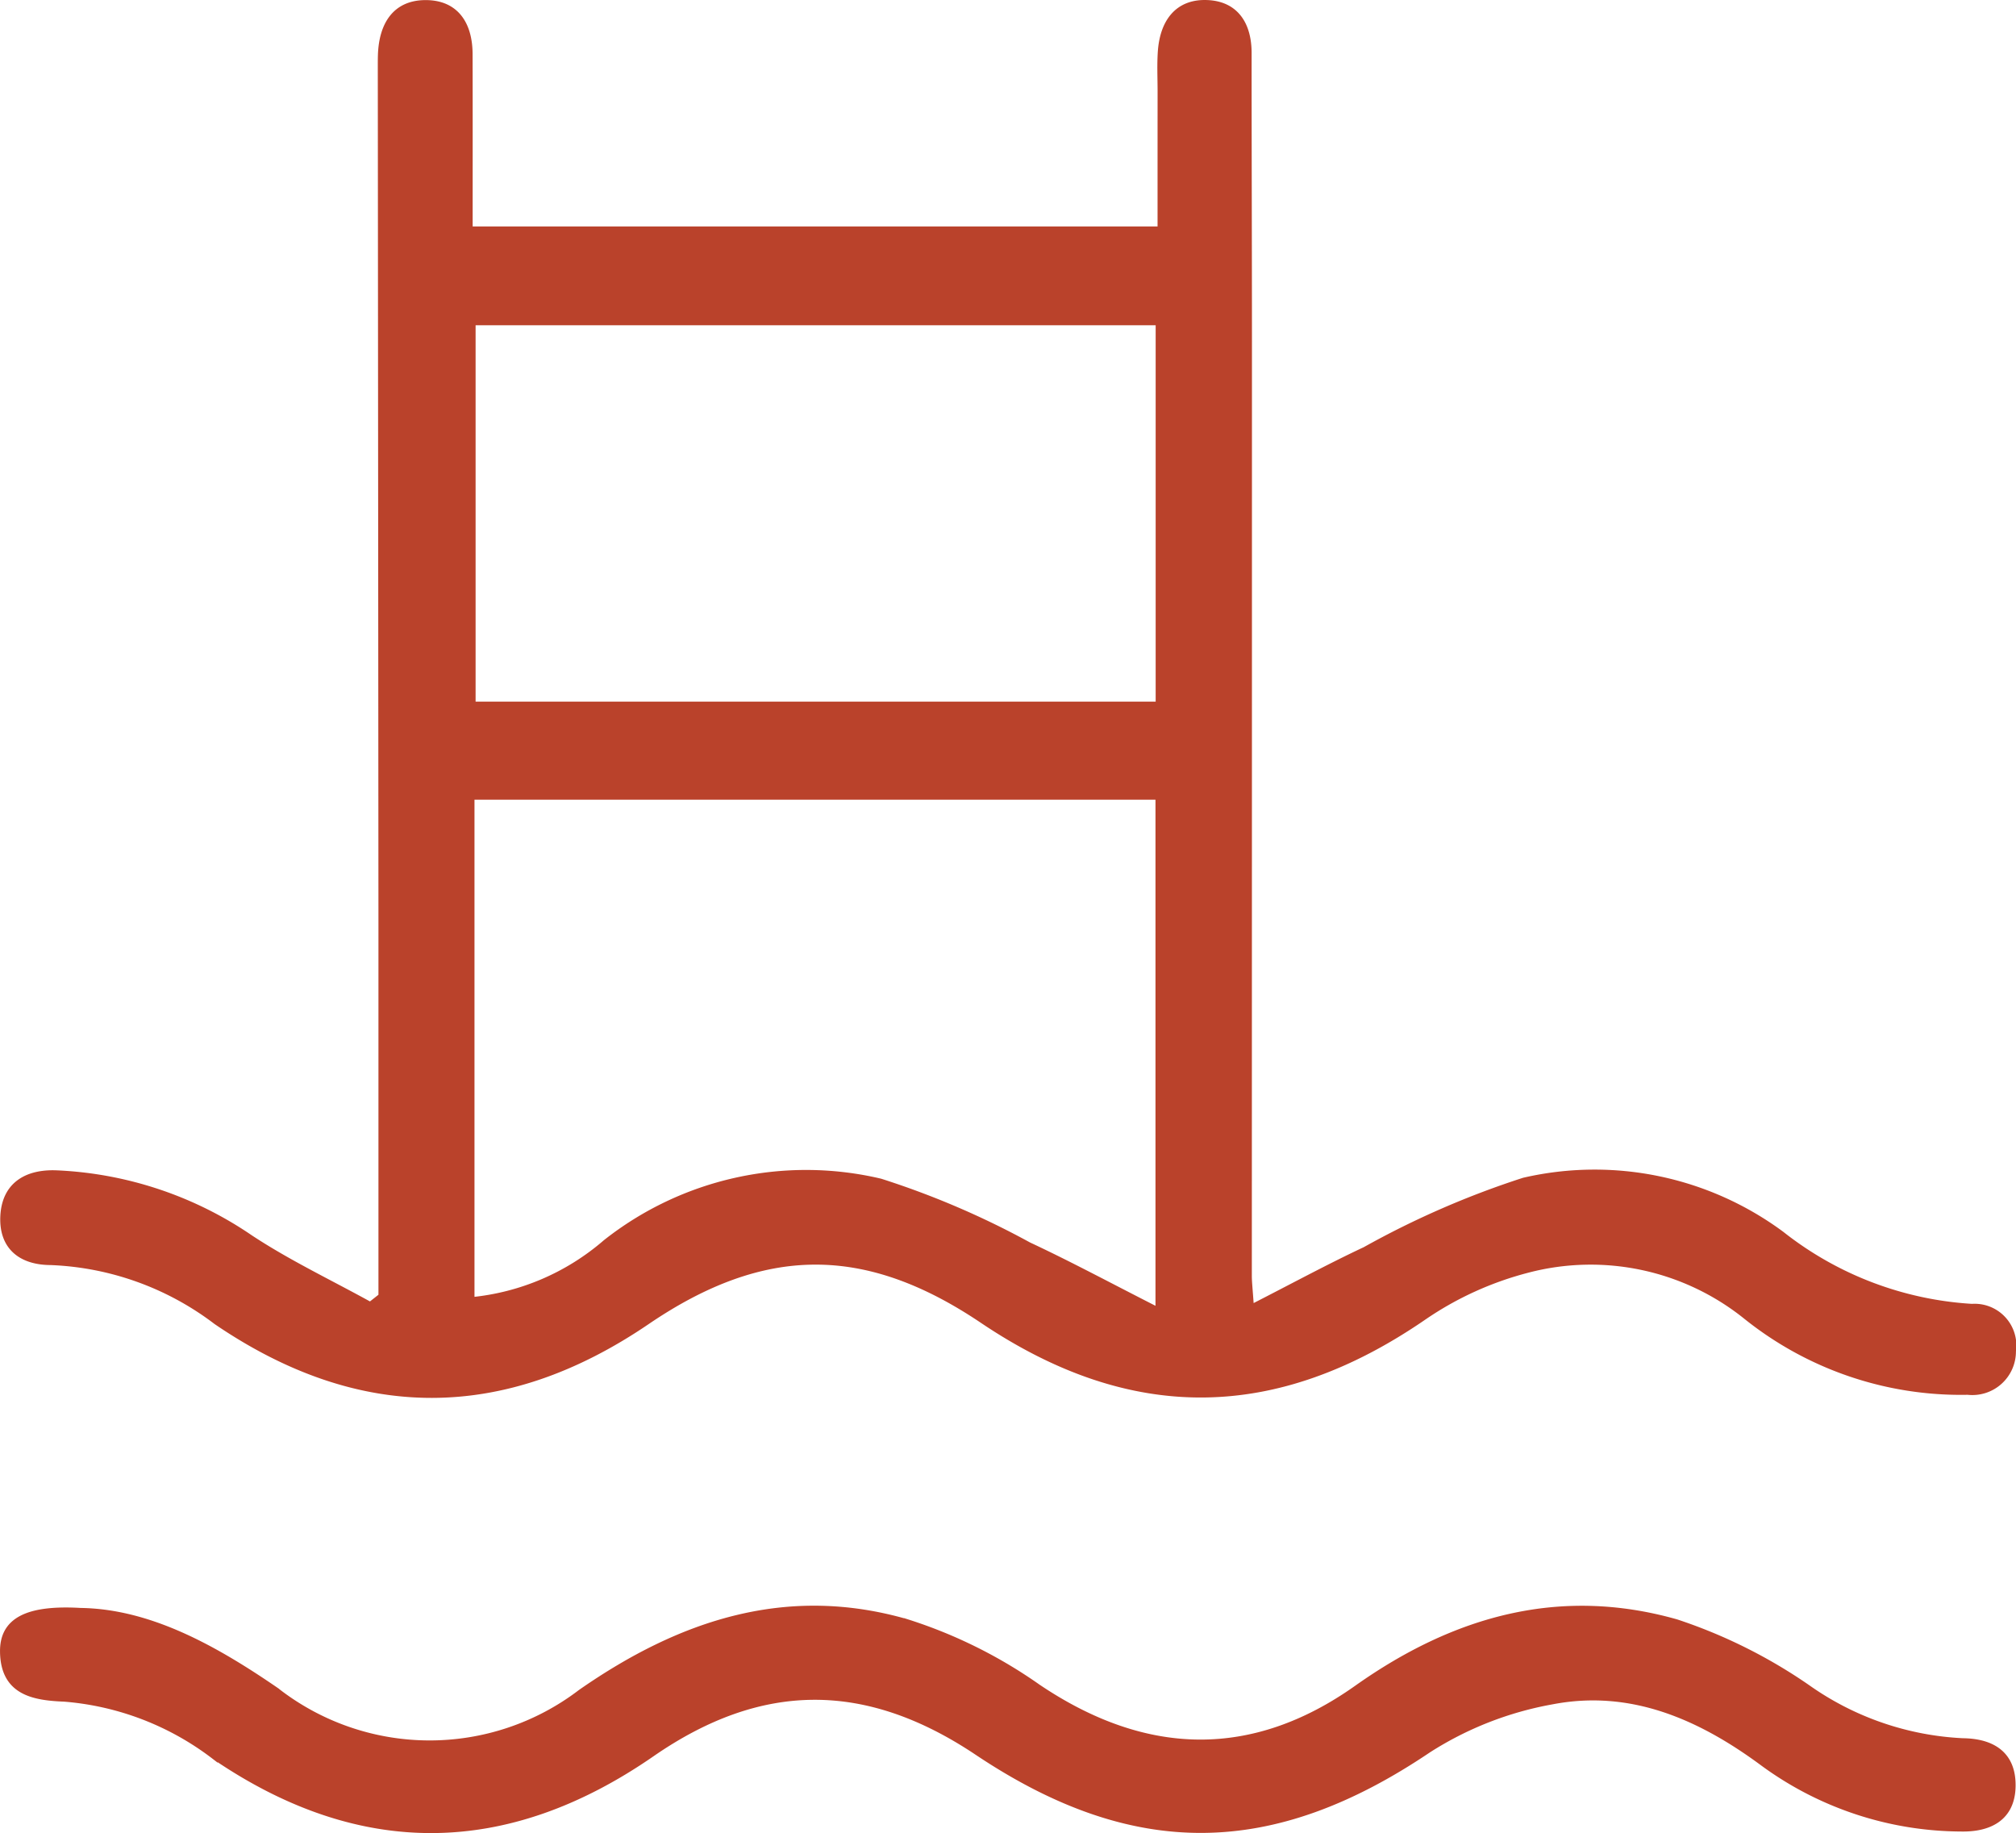
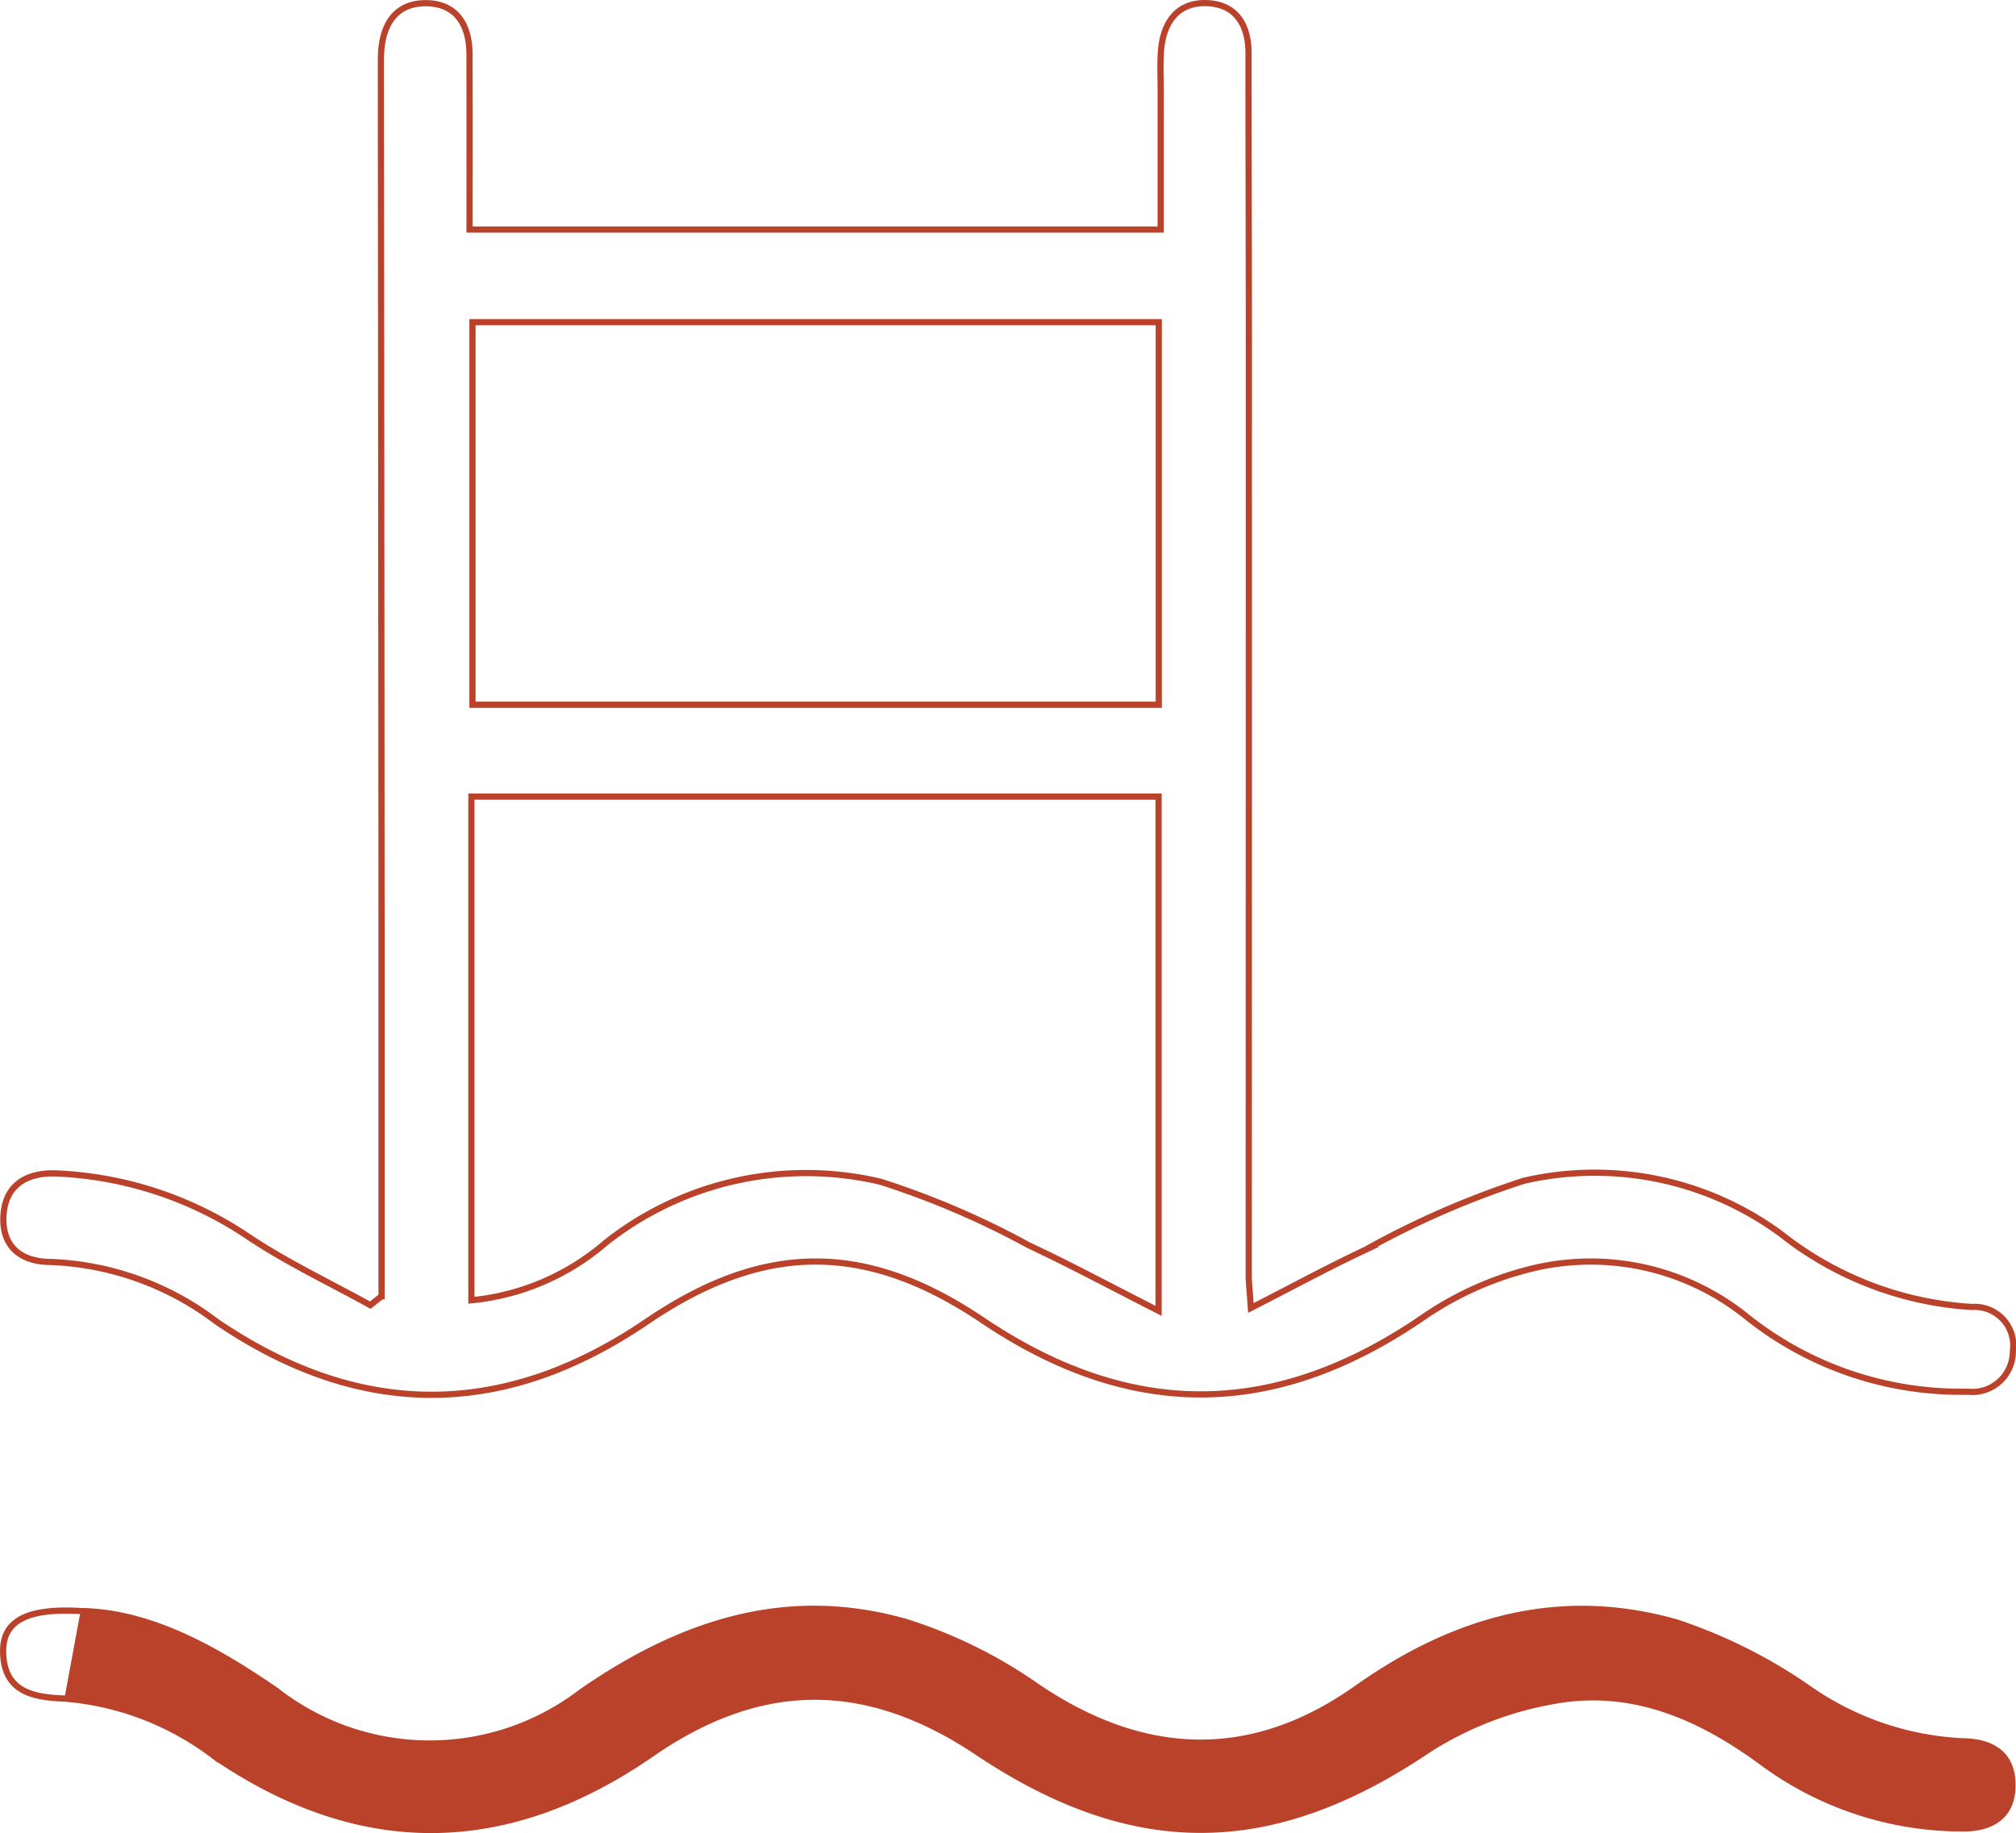
<svg xmlns="http://www.w3.org/2000/svg" id="Ebene_1" data-name="Ebene 1" viewBox="0 0 65.054 59.15">
  <defs>
    <clipPath id="clip-path" transform="translate(-10.479 -13.161)">
      <rect x="0.486" y="0.217" width="85.039" height="85.039" fill="none" />
    </clipPath>
  </defs>
  <g clip-path="url(#clip-path)">
-     <path d="M25.726,35.901h22.145v-12.344h-22.145Zm-.036,19.217a7.765,7.765,0,0,0,4.337-1.859,10.428,10.428,0,0,1,8.86-1.967,27.137,27.137,0,0,1,4.786,2.051c1.352.632,2.668,1.343,4.192,2.116v-16.593h-22.175Zm-2.899-.13q0-6.005,0-12.01-.009-13.839-.021-27.679c0-.129,0-.258.005-.388.038-.939.453-1.644,1.434-1.647.983-.002,1.417.686,1.42,1.641.005,1.848.002,3.696.002,5.662h22.301c0-1.472,0-2.962.001-4.452,0-.431-.022-.864.008-1.293.067-.943.539-1.61,1.517-1.558.902.048,1.309.699,1.309,1.607-.001,3.105.011,6.209.011,9.314q0,15.069-.004,30.138c0,.213.027.426.069,1.043,1.335-.681,2.497-1.313,3.692-1.874a28.432,28.432,0,0,1,5.118-2.23,10.135,10.135,0,0,1,8.313,1.729,10.978,10.978,0,0,0,6.146,2.343,1.246,1.246,0,0,1,1.319,1.427,1.307,1.307,0,0,1-1.456,1.307,11.065,11.065,0,0,1-7.158-2.44,8.012,8.012,0,0,0-7.04-1.498,10.637,10.637,0,0,0-3.355,1.525c-4.768,3.278-9.415,3.353-14.237.107-3.773-2.539-7.055-2.526-10.832.043-4.606,3.133-9.242,3.169-13.894-.003a9.421,9.421,0,0,0-5.345-1.92c-.972-.004-1.583-.508-1.523-1.504.062-1.001.779-1.389,1.706-1.353a11.986,11.986,0,0,1,6.254,2.082c1.233.814,2.58,1.451,3.876,2.168.121-.095.243-.191.364-.287" transform="translate(-10.479 -13.161)" fill="#ba422b" />
    <path d="M25.726,35.901h22.145v-12.344h-22.145Zm-.036,19.217a7.765,7.765,0,0,0,4.337-1.859,10.428,10.428,0,0,1,8.86-1.967,27.137,27.137,0,0,1,4.786,2.051c1.352.632,2.668,1.343,4.192,2.116v-16.593h-22.175Zm-2.899-.13q0-6.005,0-12.01-.009-13.839-.021-27.679c0-.129,0-.258.005-.388.038-.939.453-1.644,1.434-1.647.983-.002,1.417.686,1.42,1.641.005,1.848.002,3.696.002,5.662h22.301c0-1.472,0-2.962.001-4.452,0-.431-.022-.864.008-1.293.067-.943.539-1.61,1.517-1.558.902.048,1.309.699,1.309,1.607-.001,3.105.011,6.209.011,9.314q0,15.069-.004,30.138c0,.213.027.426.069,1.043,1.335-.681,2.497-1.313,3.692-1.874a28.432,28.432,0,0,1,5.118-2.23,10.135,10.135,0,0,1,8.313,1.729,10.978,10.978,0,0,0,6.146,2.343,1.246,1.246,0,0,1,1.319,1.427,1.307,1.307,0,0,1-1.456,1.307,11.065,11.065,0,0,1-7.158-2.44,8.012,8.012,0,0,0-7.04-1.498,10.637,10.637,0,0,0-3.355,1.525c-4.768,3.278-9.415,3.353-14.237.107-3.773-2.539-7.055-2.526-10.832.043-4.606,3.133-9.242,3.169-13.894-.003a9.421,9.421,0,0,0-5.345-1.92c-.972-.004-1.583-.508-1.523-1.504.062-1.001.779-1.389,1.706-1.353a11.986,11.986,0,0,1,6.254,2.082c1.233.814,2.58,1.451,3.876,2.168C22.548,55.18,22.67,55.084,22.791,54.988Z" transform="translate(-10.479 -13.161)" fill="none" stroke="#ba422b" stroke-miterlimit="10" stroke-width="0.2" />
-     <path d="M13.079,65.146c2.216.033,4.304,1.189,6.308,2.565a8.04,8.04,0,0,0,9.833.063c3.247-2.262,6.674-3.379,10.528-2.264a15.465,15.465,0,0,1,4.224,2.097c3.465,2.333,6.924,2.42,10.294.032,3.175-2.248,6.566-3.189,10.309-2.126a16.591,16.591,0,0,1,4.221,2.103,9.462,9.462,0,0,0,5.023,1.734c.957.012,1.612.427,1.601,1.437-.011,1.042-.761,1.394-1.668,1.373a10.875,10.875,0,0,1-6.369-2.102c-2.047-1.517-4.277-2.49-6.822-2a10.982,10.982,0,0,0-3.995,1.565c-5.024,3.386-9.471,3.473-14.548.078-3.594-2.404-6.984-2.388-10.508.049-4.691,3.243-9.411,3.289-14.107.086a9.163,9.163,0,0,0-4.845-1.866c-.98-.039-1.962-.197-1.978-1.51-.013-.984.745-1.416,2.499-1.314" transform="translate(-10.479 -13.161)" fill="#ba422b" />
+     <path d="M13.079,65.146c2.216.033,4.304,1.189,6.308,2.565a8.04,8.04,0,0,0,9.833.063c3.247-2.262,6.674-3.379,10.528-2.264a15.465,15.465,0,0,1,4.224,2.097c3.465,2.333,6.924,2.42,10.294.032,3.175-2.248,6.566-3.189,10.309-2.126a16.591,16.591,0,0,1,4.221,2.103,9.462,9.462,0,0,0,5.023,1.734c.957.012,1.612.427,1.601,1.437-.011,1.042-.761,1.394-1.668,1.373a10.875,10.875,0,0,1-6.369-2.102c-2.047-1.517-4.277-2.49-6.822-2a10.982,10.982,0,0,0-3.995,1.565c-5.024,3.386-9.471,3.473-14.548.078-3.594-2.404-6.984-2.388-10.508.049-4.691,3.243-9.411,3.289-14.107.086a9.163,9.163,0,0,0-4.845-1.866" transform="translate(-10.479 -13.161)" fill="#ba422b" />
    <path d="M13.079,65.146c2.216.033,4.304,1.189,6.308,2.565a8.04,8.04,0,0,0,9.833.063c3.247-2.262,6.674-3.379,10.528-2.264a15.465,15.465,0,0,1,4.224,2.097c3.465,2.333,6.924,2.42,10.294.032,3.175-2.248,6.566-3.189,10.309-2.126a16.591,16.591,0,0,1,4.221,2.103,9.462,9.462,0,0,0,5.023,1.734c.957.012,1.612.427,1.601,1.437-.011,1.042-.761,1.394-1.668,1.373a10.875,10.875,0,0,1-6.369-2.102c-2.047-1.517-4.277-2.49-6.822-2a10.982,10.982,0,0,0-3.995,1.565c-5.024,3.386-9.471,3.473-14.548.078-3.594-2.404-6.984-2.388-10.508.049-4.691,3.243-9.411,3.289-14.107.086a9.163,9.163,0,0,0-4.845-1.866c-.98-.039-1.962-.197-1.978-1.51C10.567,65.476,11.325,65.044,13.079,65.146Z" transform="translate(-10.479 -13.161)" fill="none" stroke="#ba422b" stroke-miterlimit="10" stroke-width="0.2" />
  </g>
</svg>